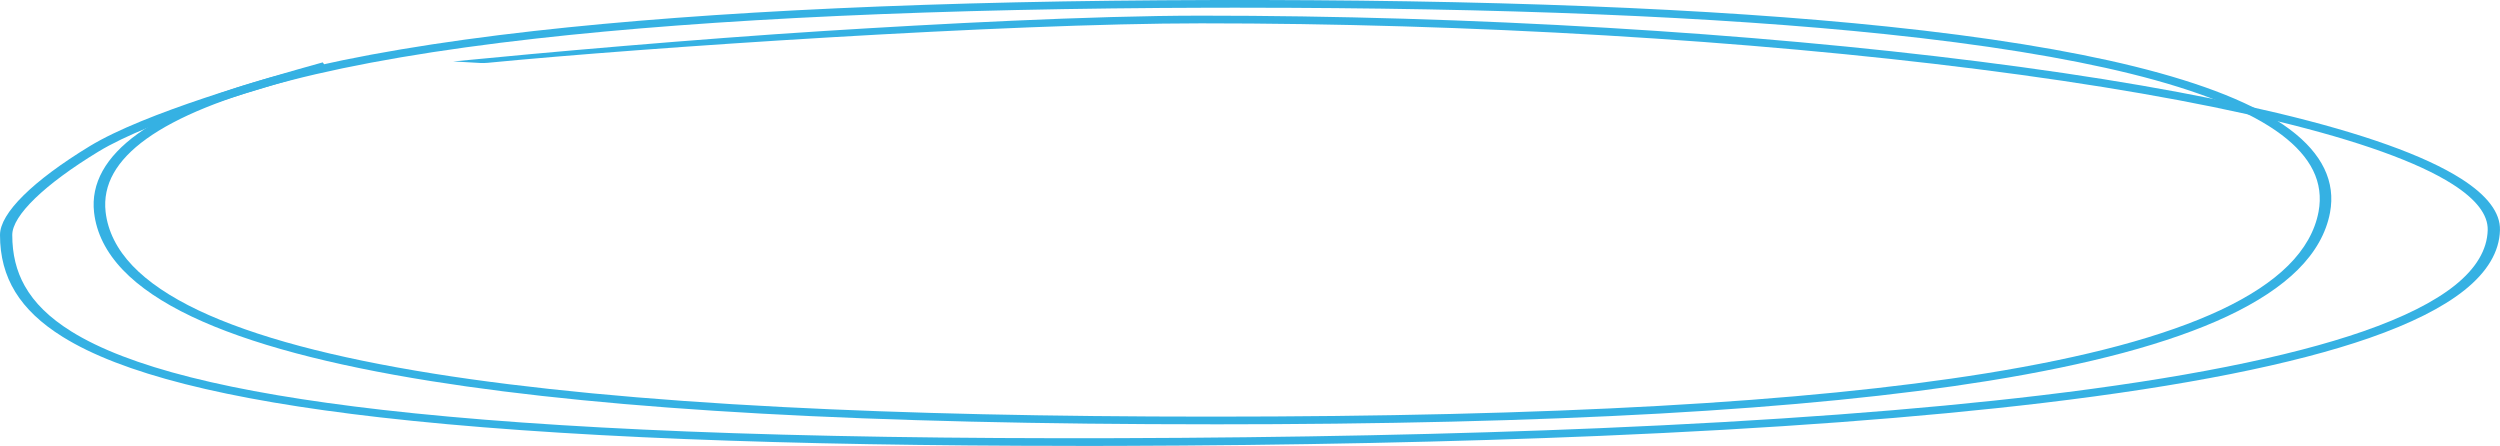
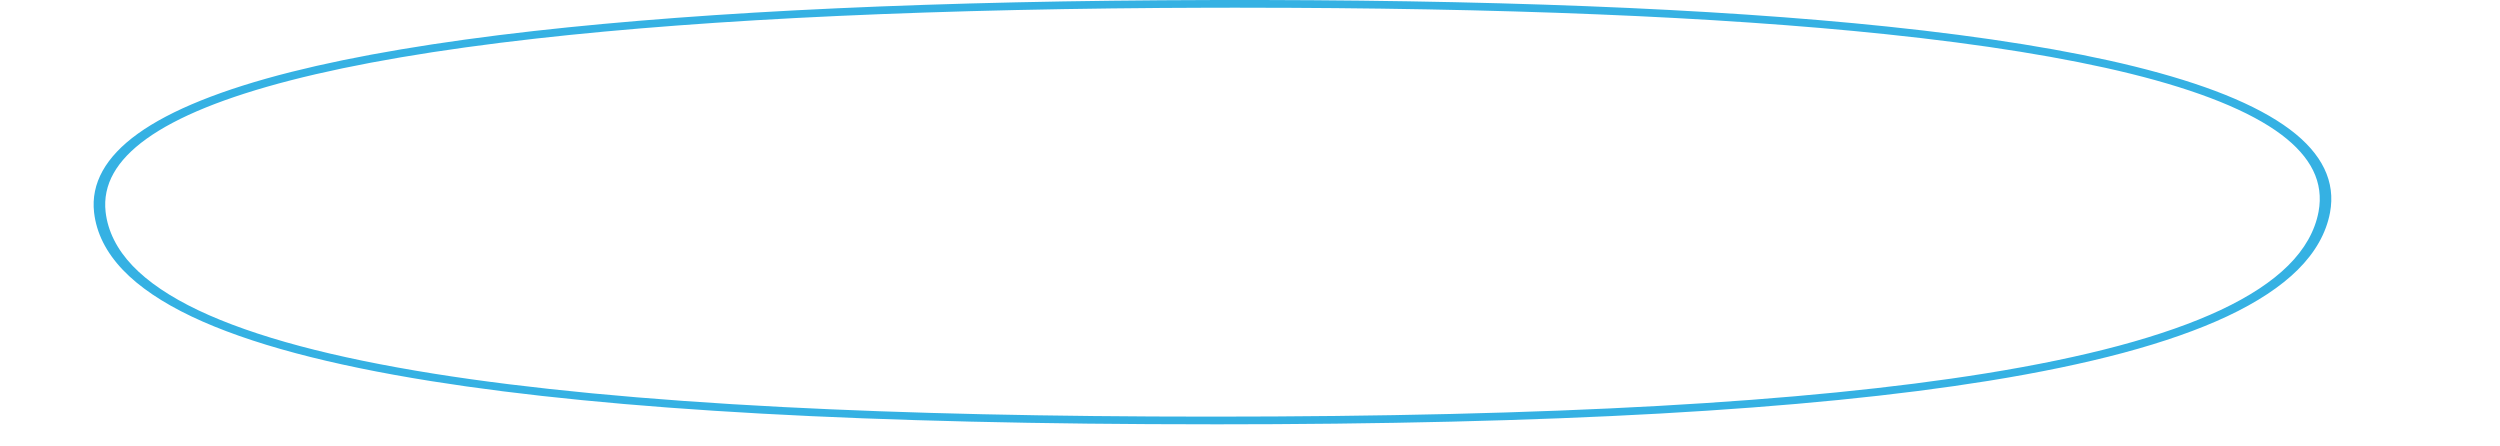
<svg xmlns="http://www.w3.org/2000/svg" id="Layer_1" viewBox="0 0 1017.25 181.43">
  <defs>
    <style>.cls-1{fill:#35b1e3;}</style>
  </defs>
  <path class="cls-1" d="m493.18,172.65c-139.64,0-243.56-5.75-317.73-17.57-20.65-3.29-39.18-7.11-55.1-11.36-16.58-4.42-30.83-9.44-42.35-14.92-12.01-5.71-21.43-12.09-28-18.97-6.82-7.14-10.77-15.01-11.72-23.39-1.34-11.79,4.65-22.57,17.81-32.04,13.32-9.59,34.32-18.04,62.43-25.13,26.38-6.65,59.63-12.26,98.84-16.67C289.31,4.52,382.11.28,493.17.01c111.27-.27,203.72,3.36,274.79,10.79,40.01,4.18,73.83,9.64,100.51,16.23,14.12,3.49,26.53,7.36,36.9,11.52,10.79,4.33,19.67,9.08,26.41,14.14,13.18,9.89,18.66,21.28,16.3,33.84l-2.33-.19,2.33.19c-1.57,8.33-5.99,16.16-13.13,23.25-6.9,6.85-16.54,13.21-28.64,18.9-11.64,5.47-25.92,10.49-42.42,14.91-15.89,4.25-34.32,8.08-54.79,11.38-73.88,11.9-177.22,17.69-315.91,17.69ZM504.54,3.13c-3.76,0-7.54,0-11.35.01-110.8.27-203.35,4.49-275.06,12.55-80.11,9.01-133.47,22.75-158.59,40.84-6.06,4.36-10.53,9.04-13.28,13.91-2.81,4.96-3.91,10.27-3.29,15.78.9,7.86,4.6,15.25,11,21.95,6.25,6.54,15.25,12.63,26.77,18.1,11.22,5.33,25.14,10.23,41.37,14.56,15.71,4.19,34.02,7.96,54.45,11.22,38.43,6.13,86.11,10.69,141.72,13.56,51.01,2.64,108.23,3.92,174.91,3.92,138.32,0,241.29-5.76,314.81-17.6,20.25-3.26,38.46-7.04,54.14-11.24,16.17-4.33,30.12-9.23,41.47-14.56,11.63-5.47,20.87-11.55,27.44-18.08,6.74-6.69,10.9-14.06,12.37-21.9,1.11-5.9.36-11.56-2.23-16.82-2.52-5.12-6.87-10.02-12.92-14.56-12.69-9.52-33.35-17.87-61.42-24.8-26.39-6.51-59.9-11.92-99.6-16.07-68.39-7.15-156.73-10.76-262.69-10.76Z" />
-   <path class="cls-1" d="m437.7,181.43c-59.35,0-112.65-.93-158.68-2.77-47.94-1.91-89.77-4.89-124.33-8.83-63.14-7.21-105.41-17.94-129.22-32.79C8.09,126.21,0,113.03,0,95.58c0-8.82,13.31-21.98,36.52-36.11,22.27-13.55,70.86-27.45,94.81-34.09l2.02,2.86c-23.44,6.5-71.48,20.17-93.35,33.48-21.92,13.34-35.01,26-35.01,33.87s1.66,14.64,5.06,20.71c3.91,6.97,10.11,13.03,18.94,18.54,23.07,14.39,64.47,24.83,126.59,31.93,34.37,3.93,76.01,6.88,123.75,8.79,50.25,2.01,109.23,2.93,175.29,2.73,71.12-.21,137.14-1.57,196.21-4.06,69.31-2.92,129.77-7.42,179.69-13.37,56.74-6.77,100.85-15.53,131.1-26.05,16.27-5.66,28.78-11.92,37.18-18.62,8.71-6.94,13.24-14.54,13.45-22.59.16-6.22-4.66-12.5-14.33-18.66-28.24-17.99-96.95-34.62-193.49-46.84-46.48-5.88-97.27-10.48-150.94-13.68-54.79-3.27-110.23-4.92-164.76-4.92-79.49,0-226.59,9.85-290.27,16.06-1.04.1-2.09.12-3.14.06l-10.9-.62c36.08-3.56,98.95-9.12,150.97-12.4,45.14-2.84,108.38-6.23,153.34-6.23,54.69,0,110.28,1.66,165.23,4.94,53.85,3.21,104.8,7.83,151.46,13.73,47.33,5.99,88.12,13.03,121.24,20.94,34.8,8.31,59.98,17.31,74.82,26.77,10.64,6.78,15.95,13.81,15.76,20.9-.23,8.75-5.11,16.99-14.51,24.48-8.81,7.02-21.83,13.55-38.68,19.42-30.71,10.68-75.32,19.56-132.58,26.39-50.12,5.98-110.78,10.49-180.29,13.42-59.18,2.49-125.3,3.86-196.53,4.07-5.7.02-11.36.02-16.95.02Z" />
</svg>